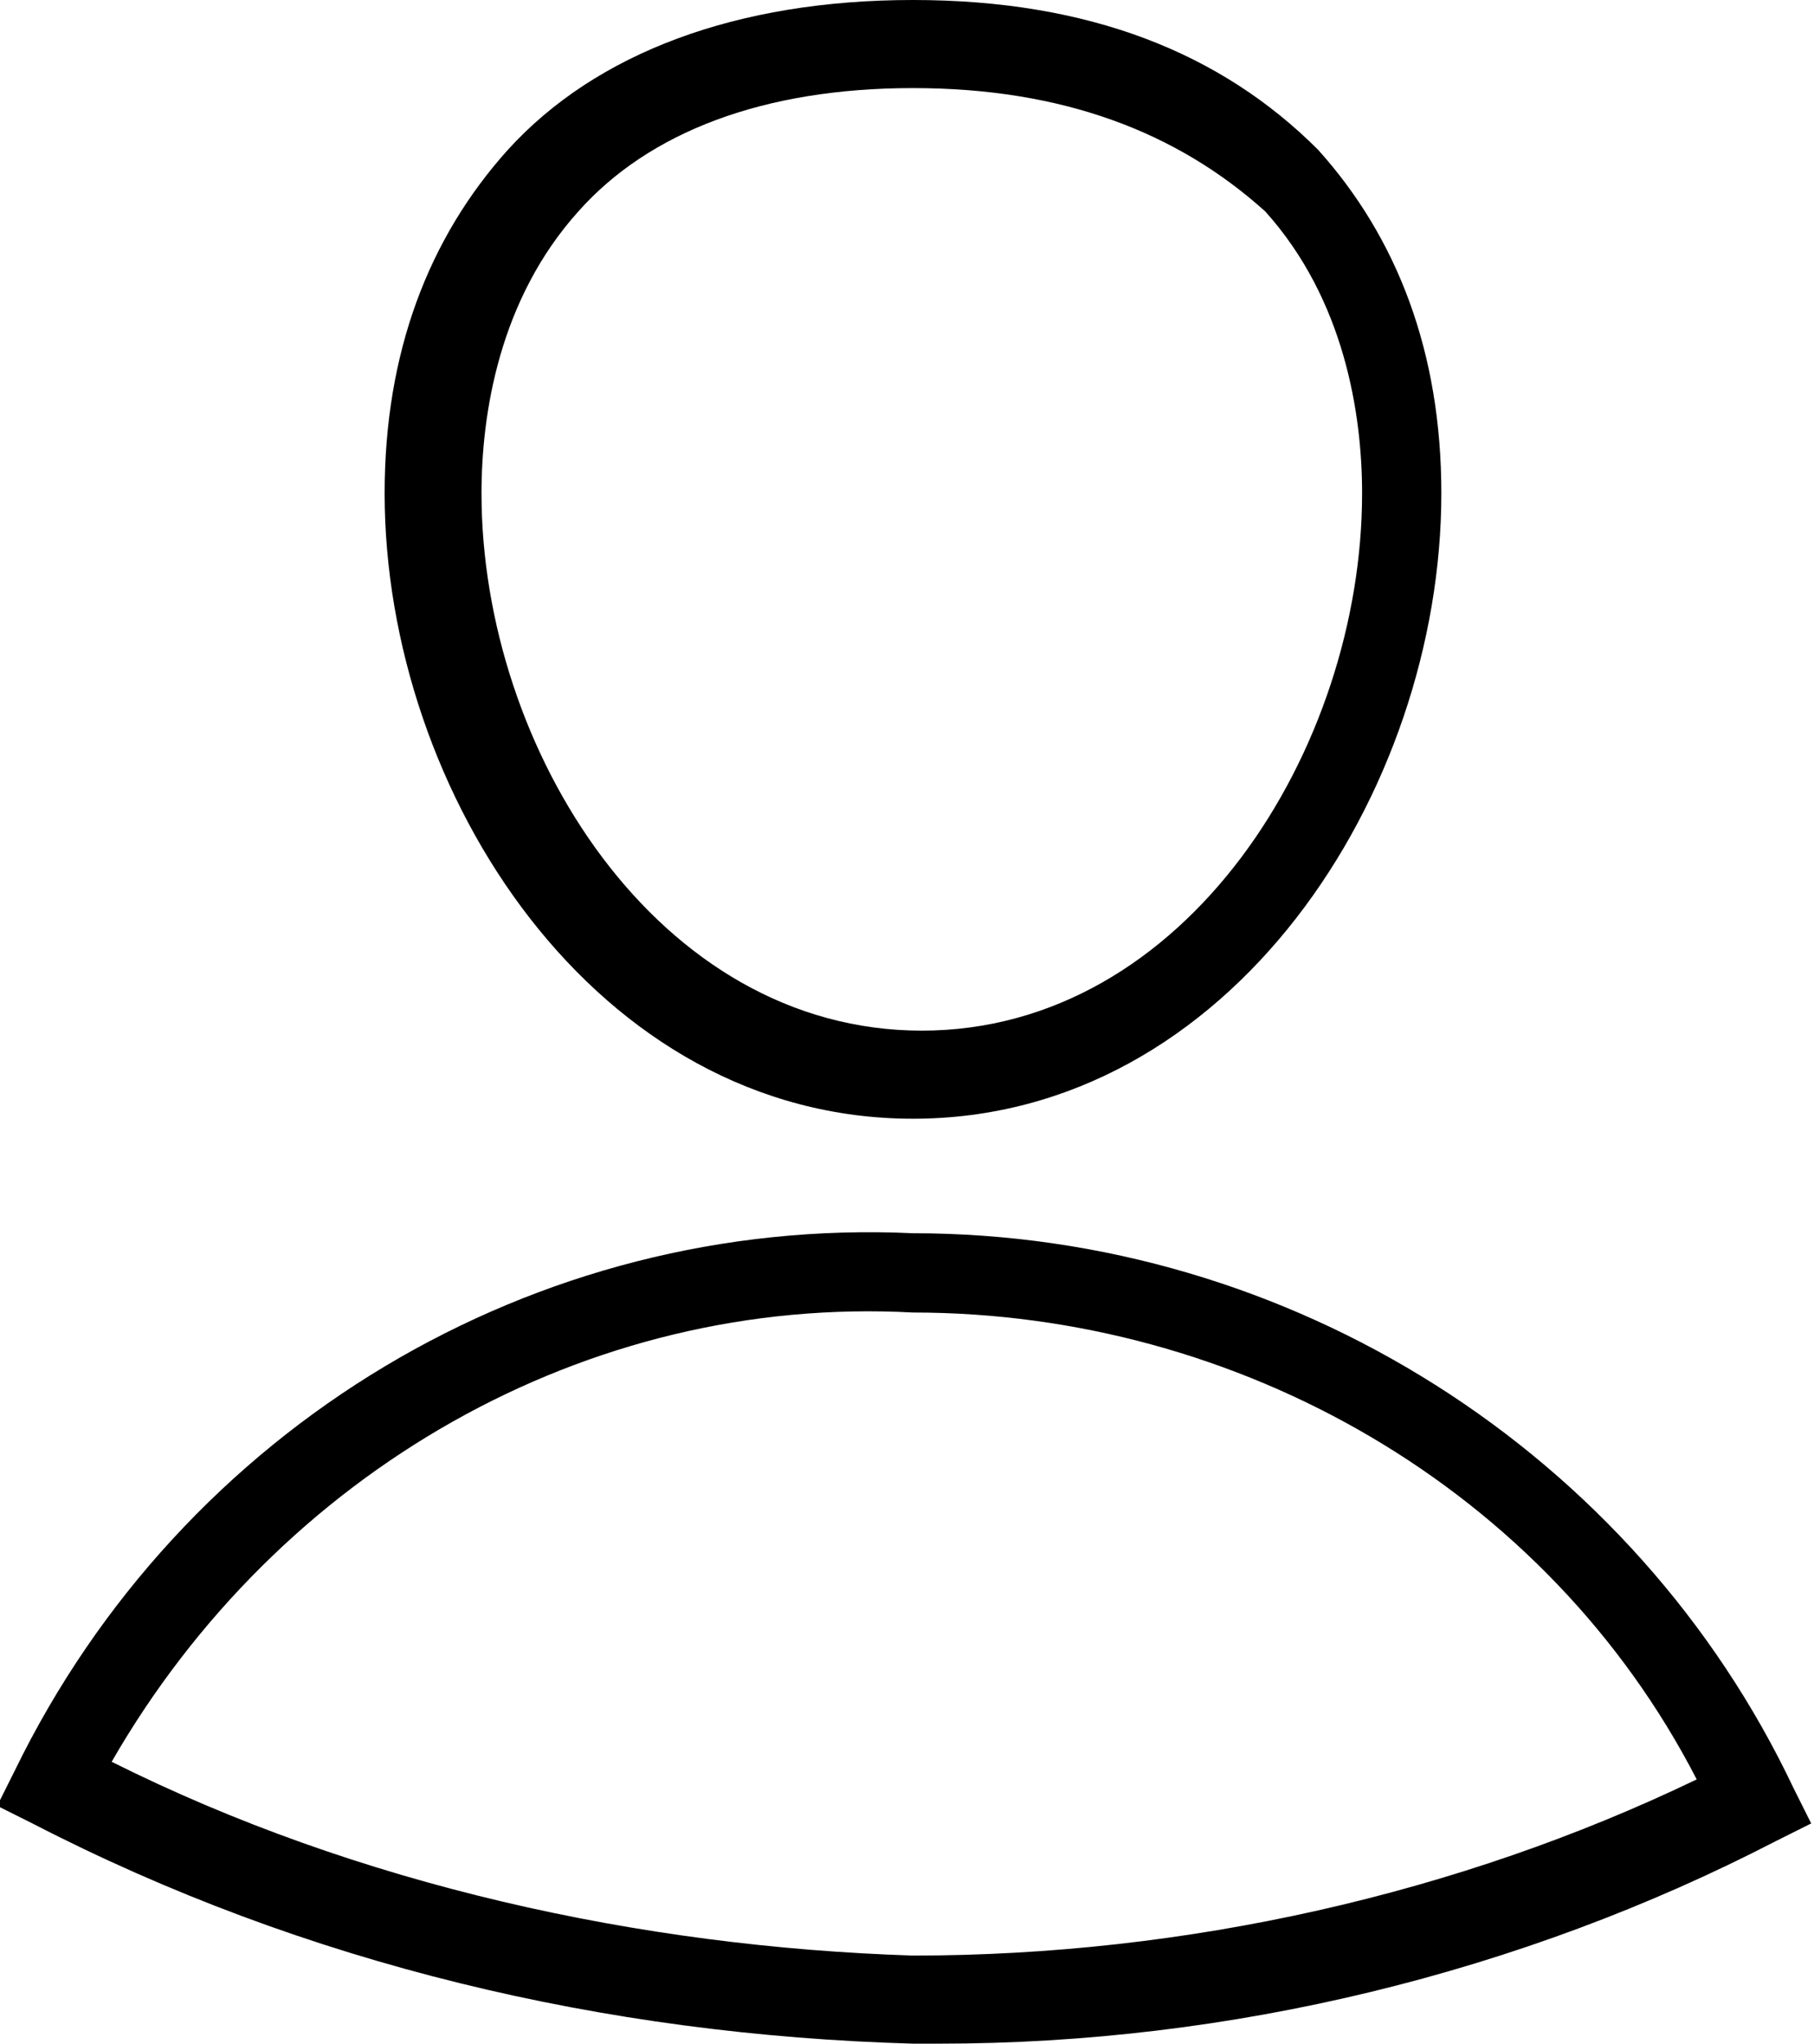
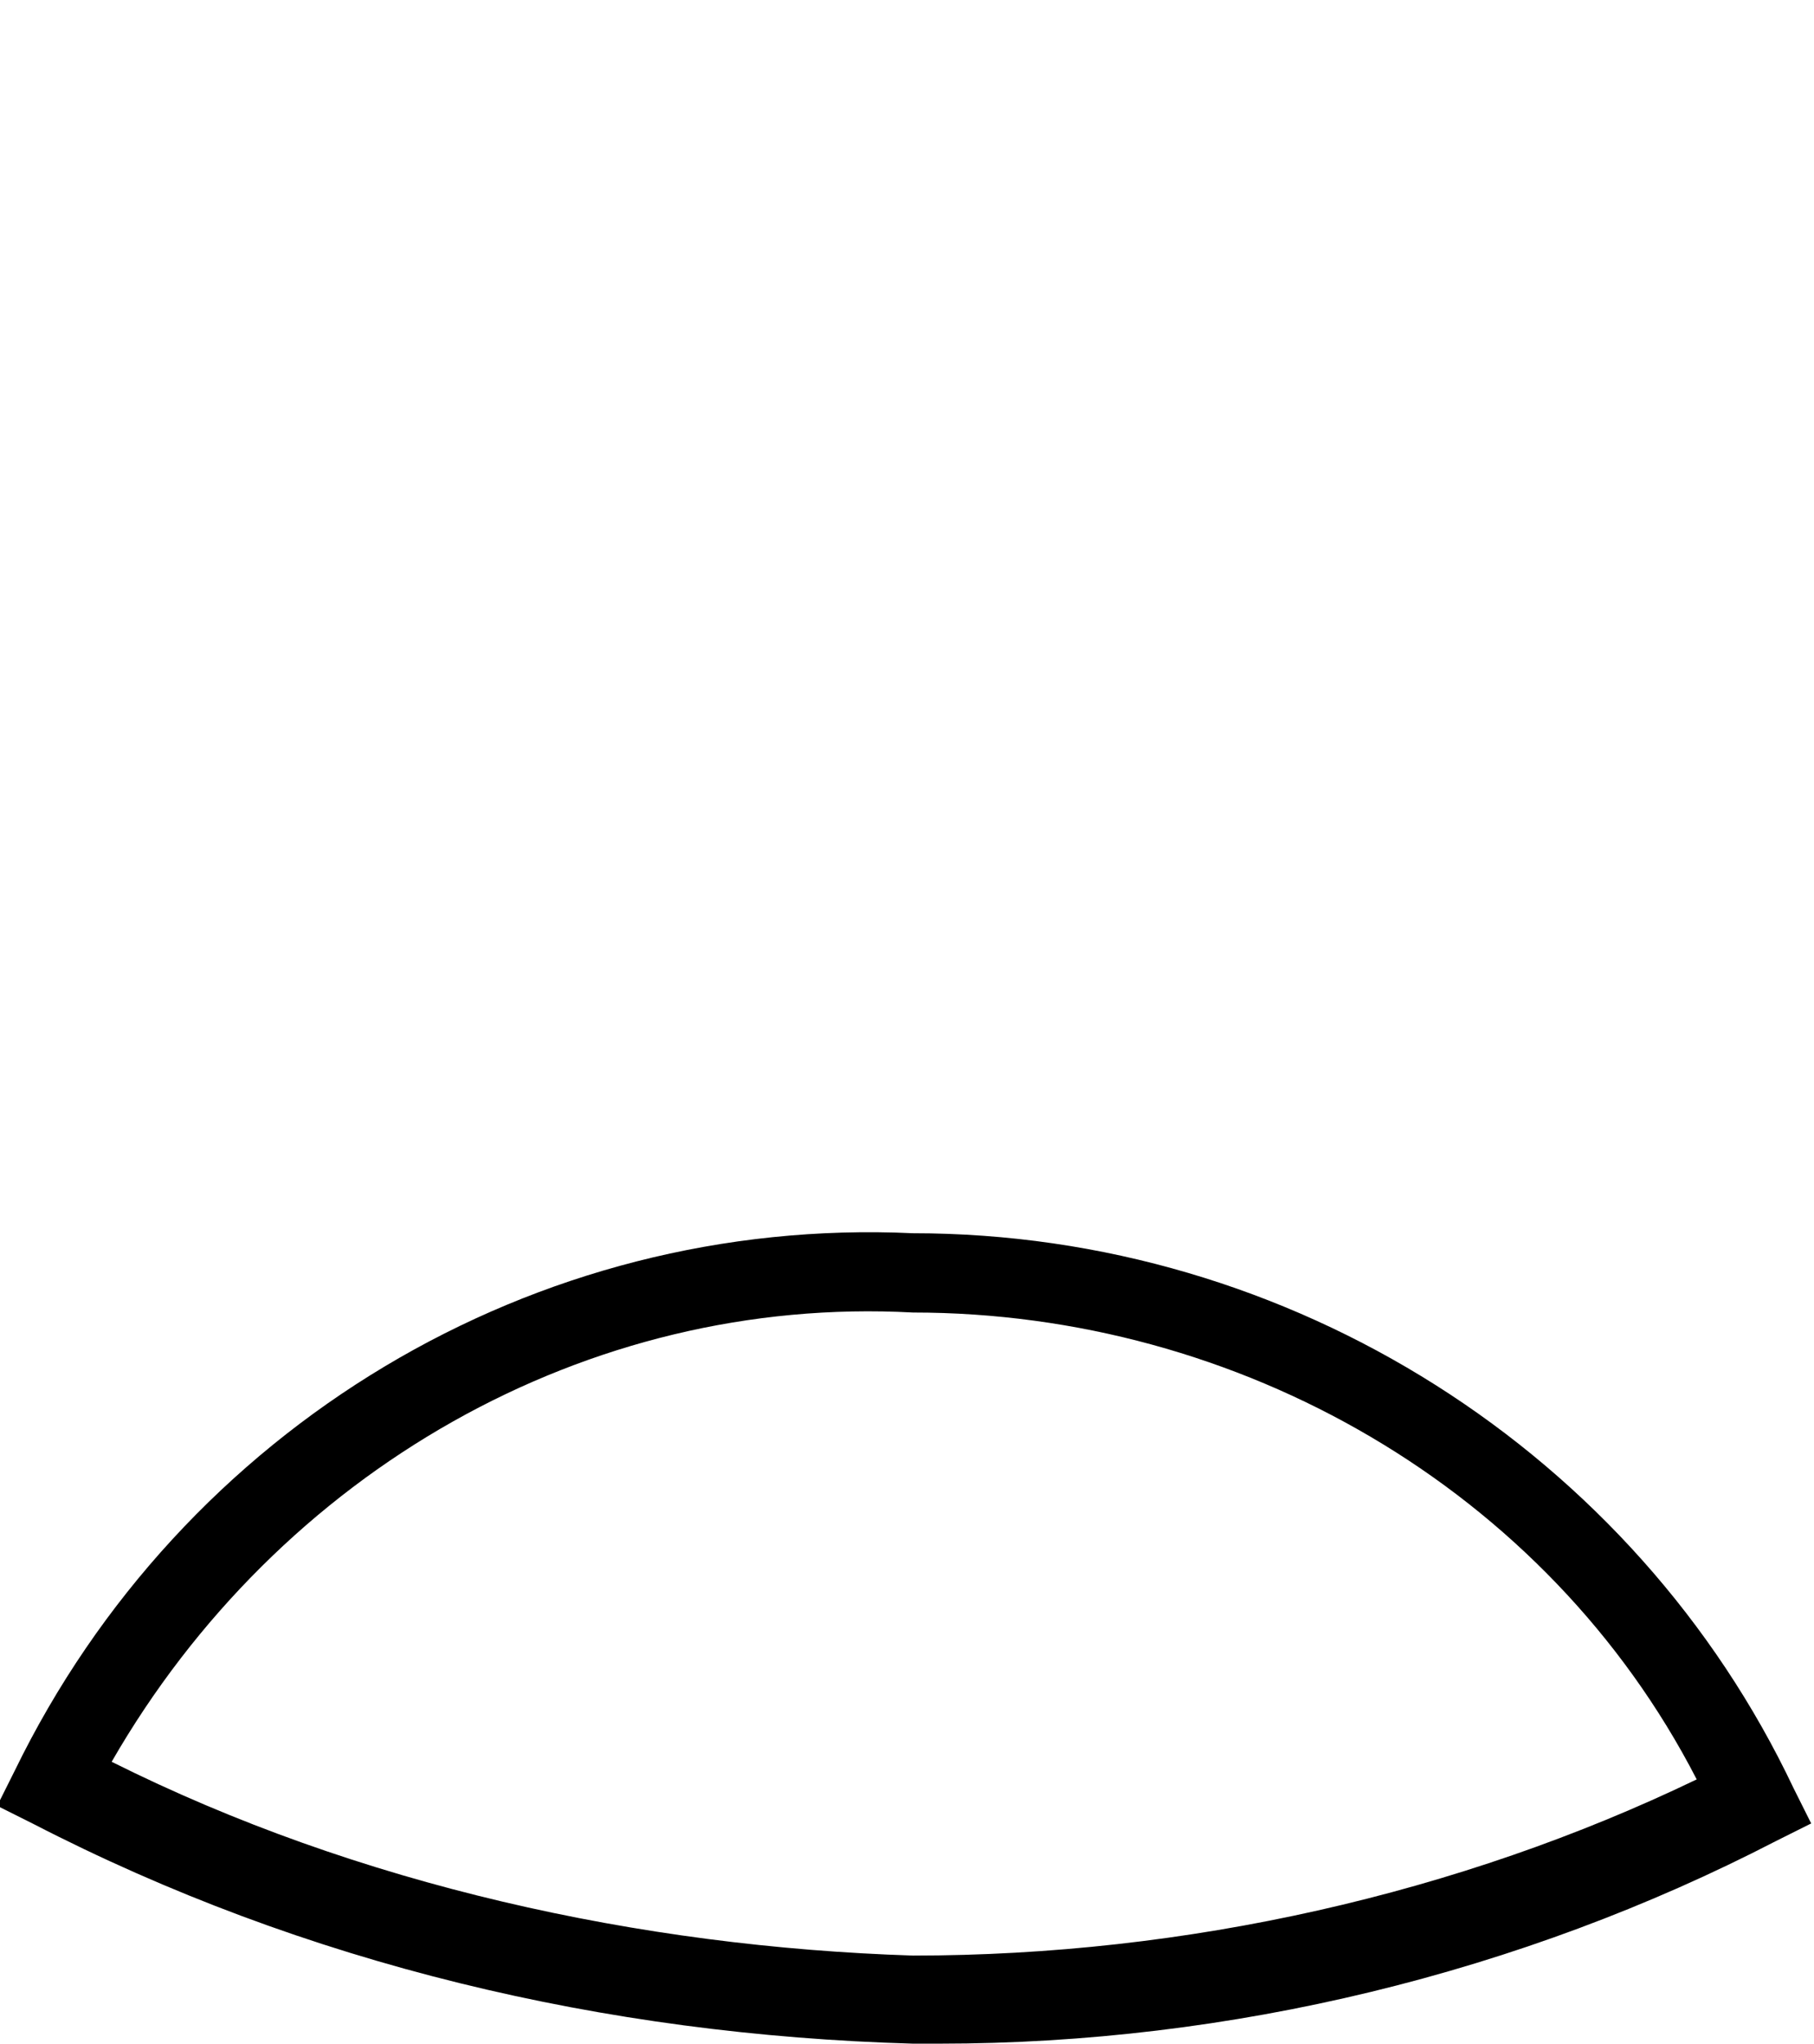
<svg xmlns="http://www.w3.org/2000/svg" version="1.1" id="Calque_1" x="0px" y="0px" viewBox="0 0 20.6 23.2" style="enable-background:new 0 0 20.6 23.2;" xml:space="preserve">
  <g id="compte" transform="translate(-910.932 -305.5)">
-     <path d="M921.3,318.2c-3.6,0-6-3.7-6-7.1c0-1.6,0.5-2.9,1.4-3.9c1-1.1,2.6-1.7,4.6-1.7s3.5,0.6,4.6,1.7c0.9,1,1.4,2.3,1.4,3.9   C927.3,314.5,924.9,318.2,921.3,318.2z M921.3,306.5c-1.7,0-3,0.5-3.8,1.4c-0.9,1-1.1,2.3-1.1,3.2c0,2.9,2,6.1,5,6.1s5-3.2,5-6.1   c0-0.9-0.2-2.2-1.1-3.2C924.3,307,923,306.5,921.3,306.5z" />
-     <path d="M921.6,328.7c-0.1,0-0.2,0-0.3,0c-3.5-0.1-6.9-0.9-10-2.5l-0.4-0.2l0.2-0.4c1.9-3.9,5.9-6.3,10.2-6.1c0,0,0,0,0,0   c4.3,0,8.2,2.5,10,6.3l0.2,0.4l-0.4,0.2C928.2,327.9,924.9,328.7,921.6,328.7z M912.2,325.5c2.8,1.4,6,2.1,9.1,2.2   c3.1,0,6.2-0.7,8.9-2c-1.7-3.3-5.2-5.3-8.9-5.3c0,0,0,0,0,0h0C917.6,320.2,914.1,322.2,912.2,325.5z" />
+     <path d="M921.6,328.7c-0.1,0-0.2,0-0.3,0c-3.5-0.1-6.9-0.9-10-2.5l-0.4-0.2l0.2-0.4c1.9-3.9,5.9-6.3,10.2-6.1c0,0,0,0,0,0   c4.3,0,8.2,2.5,10,6.3l0.2,0.4l-0.4,0.2C928.2,327.9,924.9,328.7,921.6,328.7z M912.2,325.5c2.8,1.4,6,2.1,9.1,2.2   c3.1,0,6.2-0.7,8.9-2c-1.7-3.3-5.2-5.3-8.9-5.3h0C917.6,320.2,914.1,322.2,912.2,325.5z" />
  </g>
</svg>